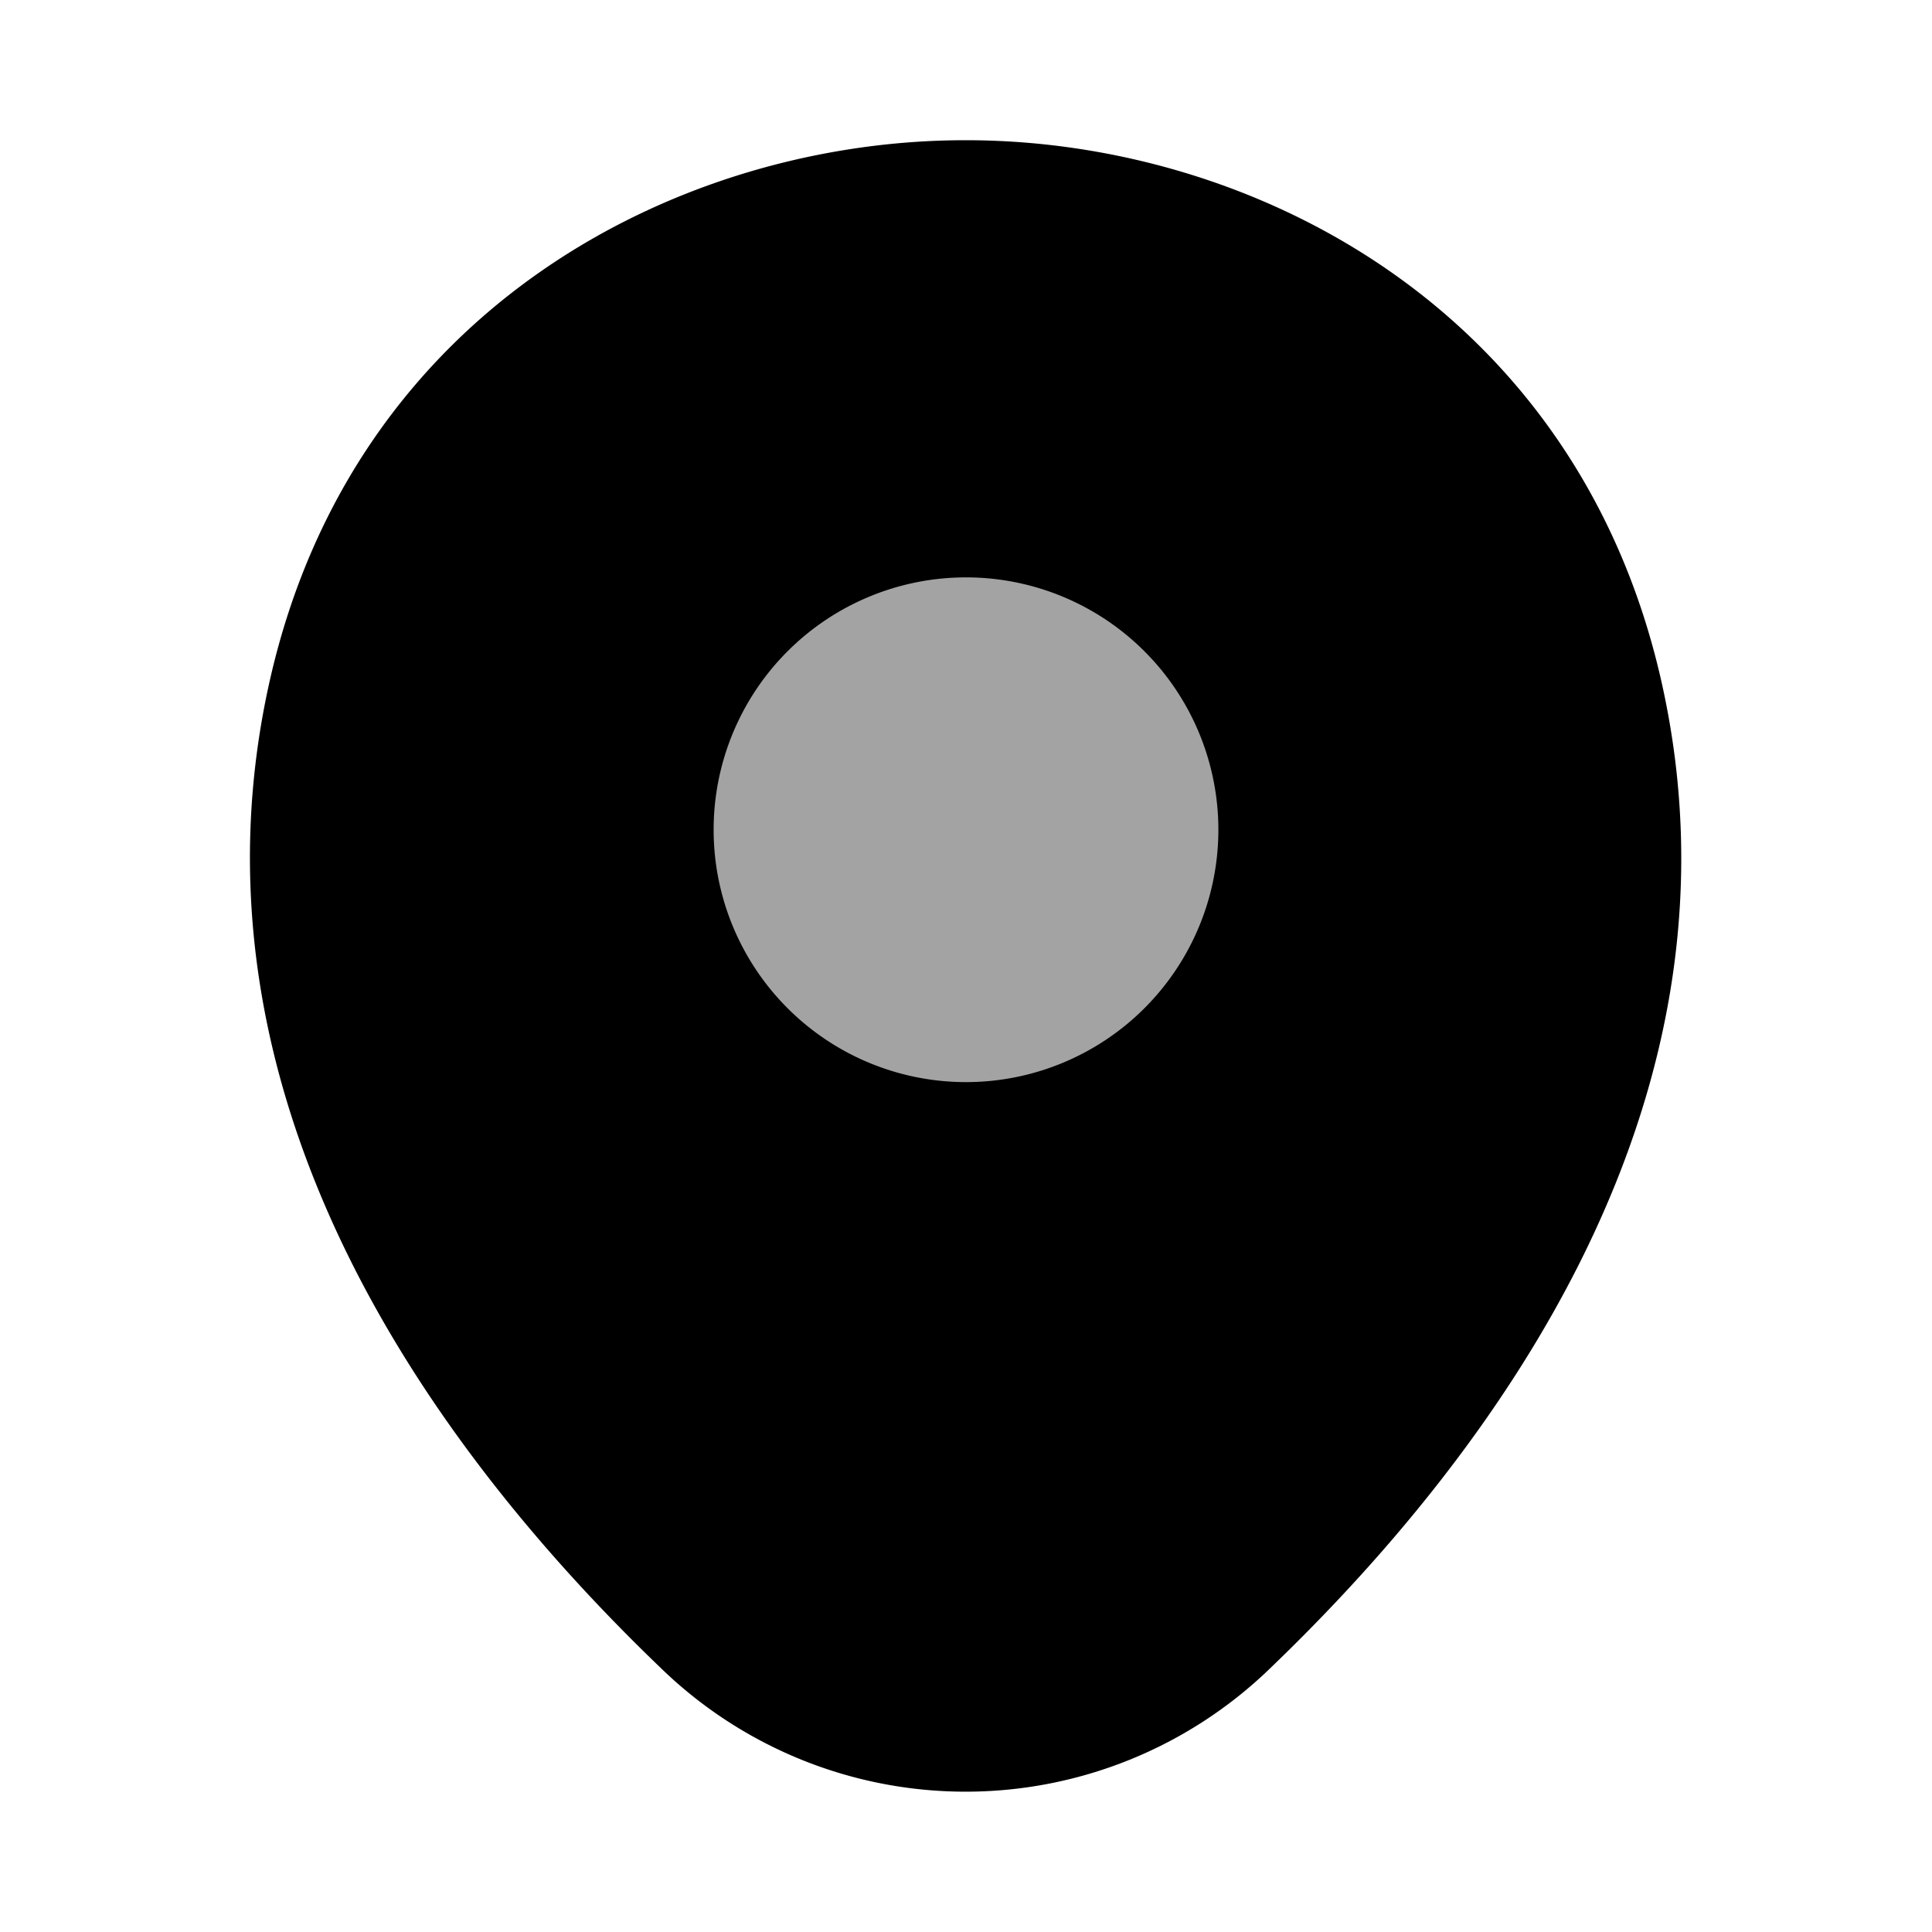
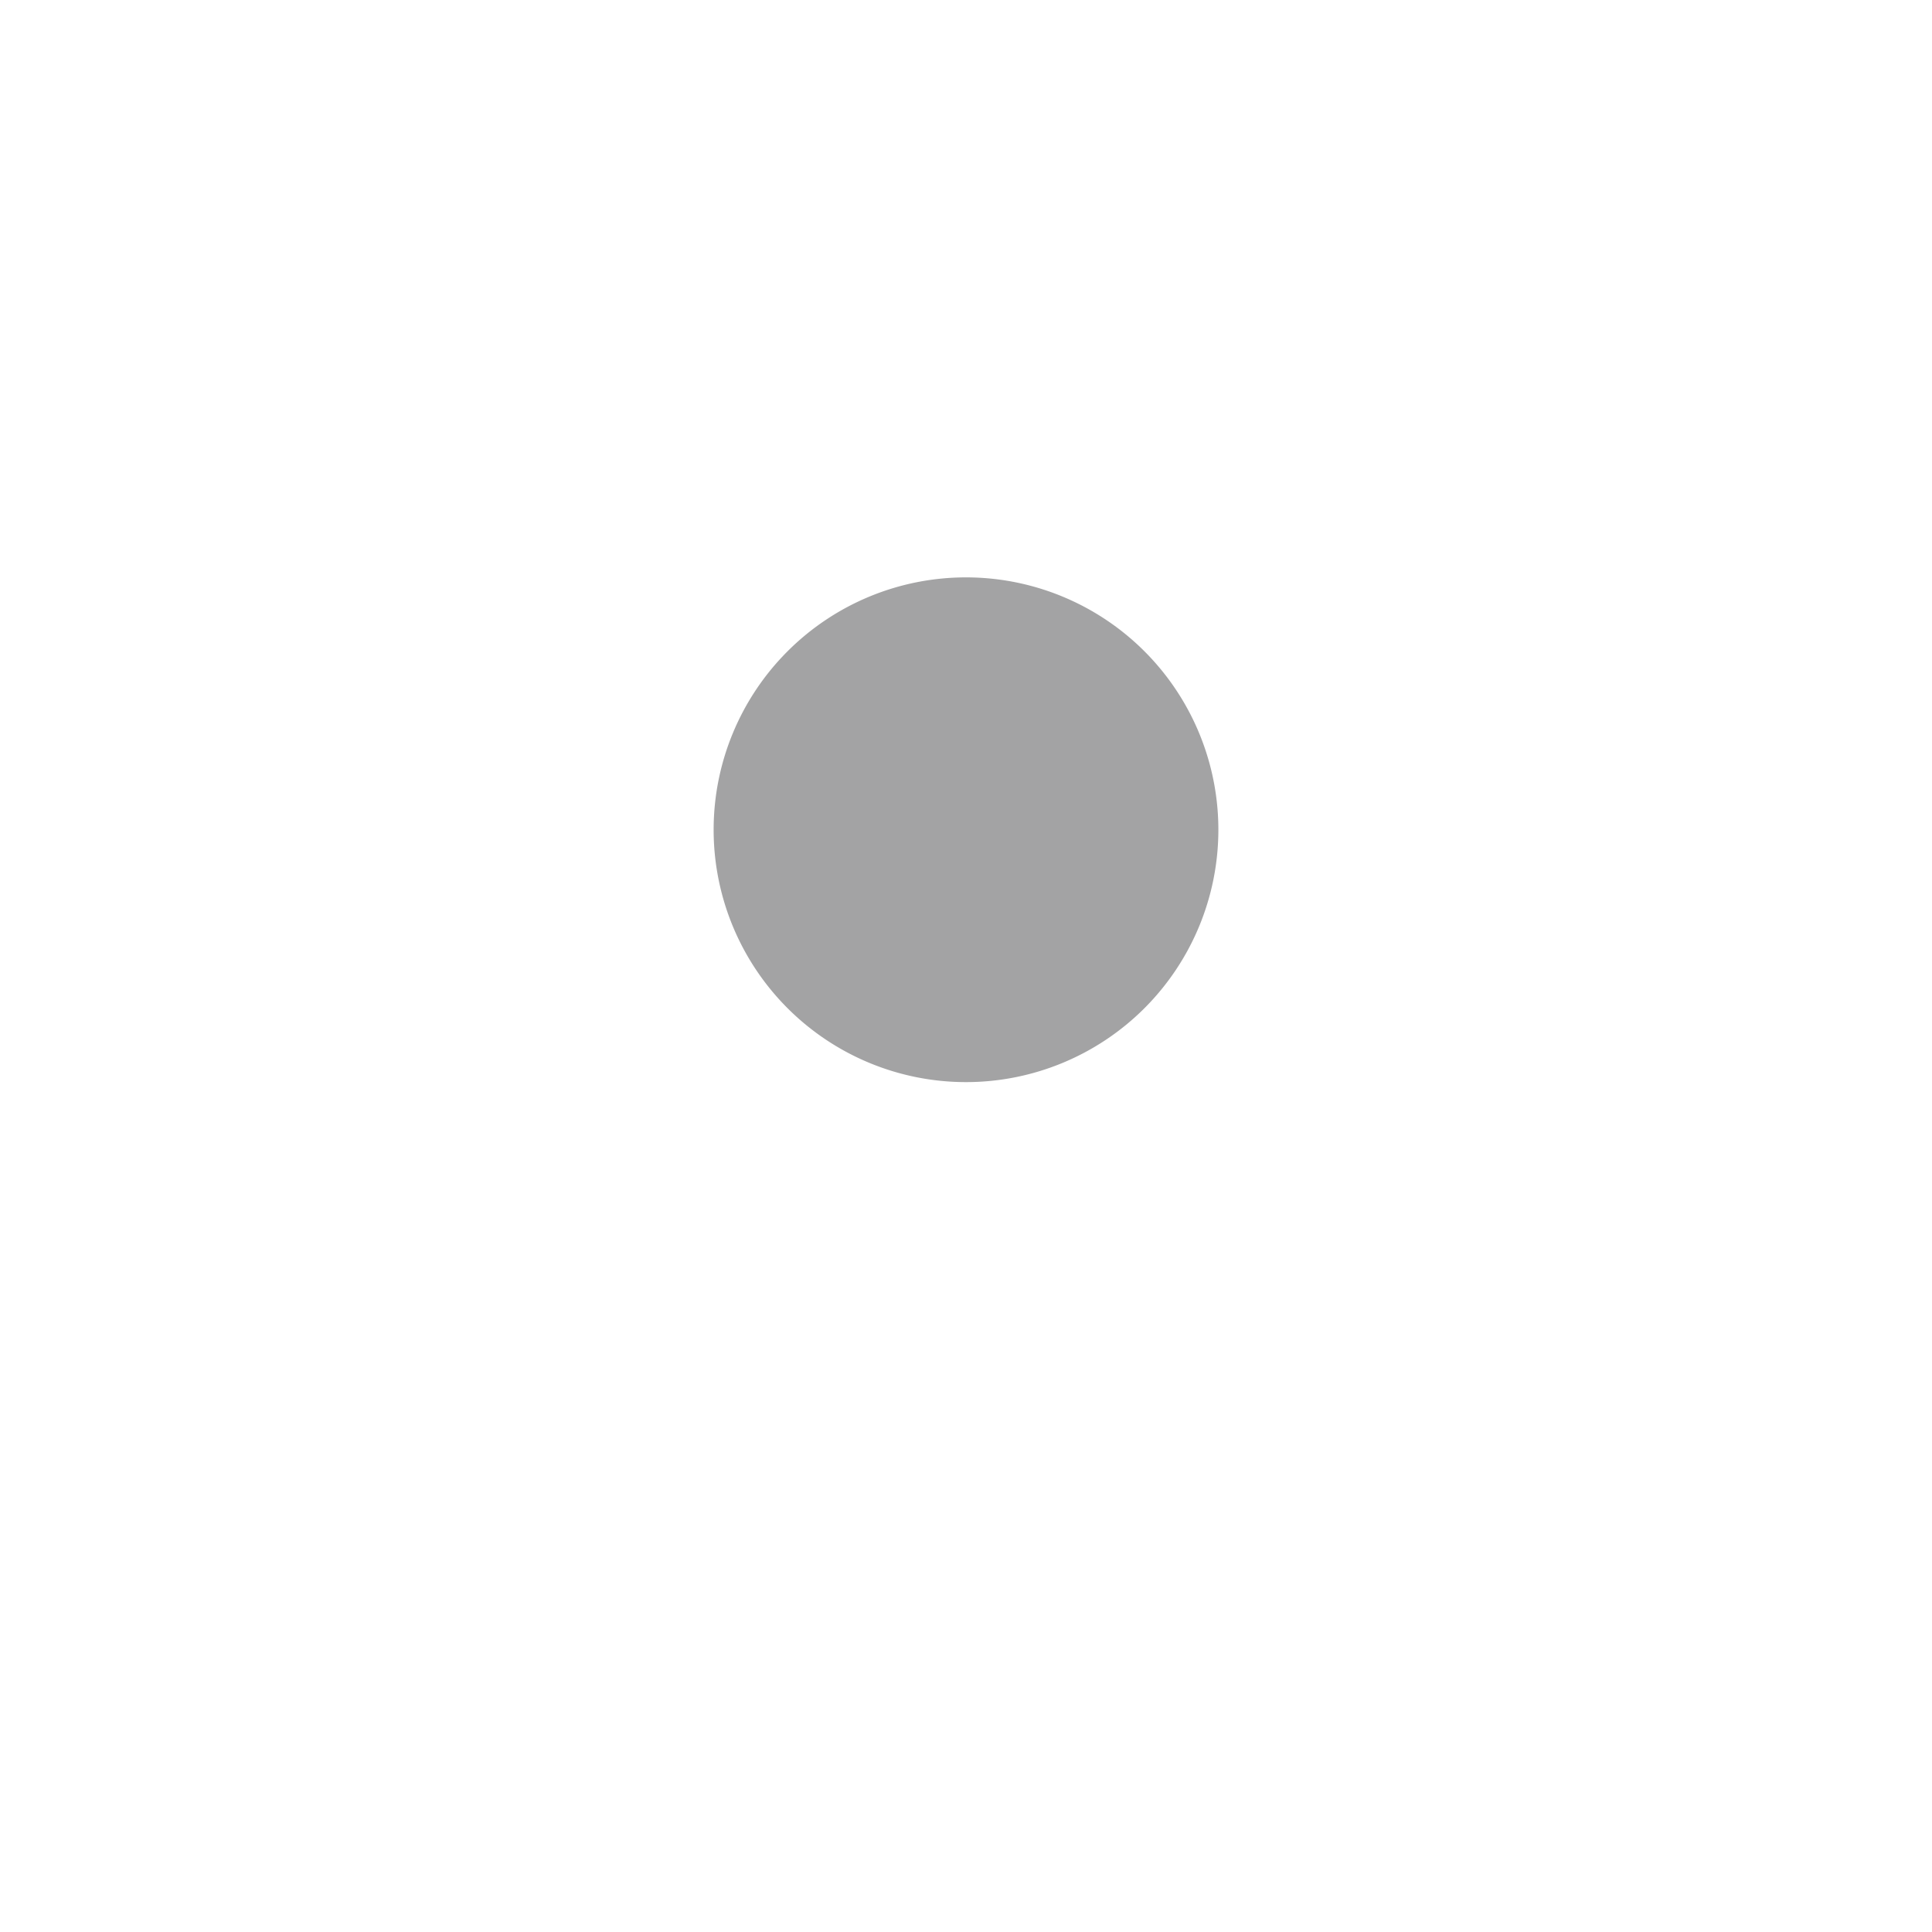
<svg xmlns="http://www.w3.org/2000/svg" width="40" height="40" viewBox="0 0 40 40">
  <g id="vuesax_bulk_location" data-name="vuesax/bulk/location" transform="translate(0)">
    <g id="location" transform="translate(0 0)">
-       <path id="Vector" d="M29.216,11.176C27.463,3.47,20.735,0,14.825,0h-.017C8.915,0,2.17,3.453.417,11.159c-1.953,8.607,3.322,15.9,8.1,20.483a9.058,9.058,0,0,0,12.6,0C25.894,27.056,31.17,19.783,29.216,11.176Z" transform="translate(5.175 2.903)" />
      <path id="Vector-2" data-name="Vector" d="M10.45,5.225A5.225,5.225,0,1,1,5.225,0,5.225,5.225,0,0,1,10.45,5.225Z" transform="translate(14.775 11.954)" fill="#a3a3a4" />
      <path id="Vector-3" data-name="Vector" d="M0,0H40V40H0Z" fill="none" opacity="0" />
    </g>
  </g>
</svg>